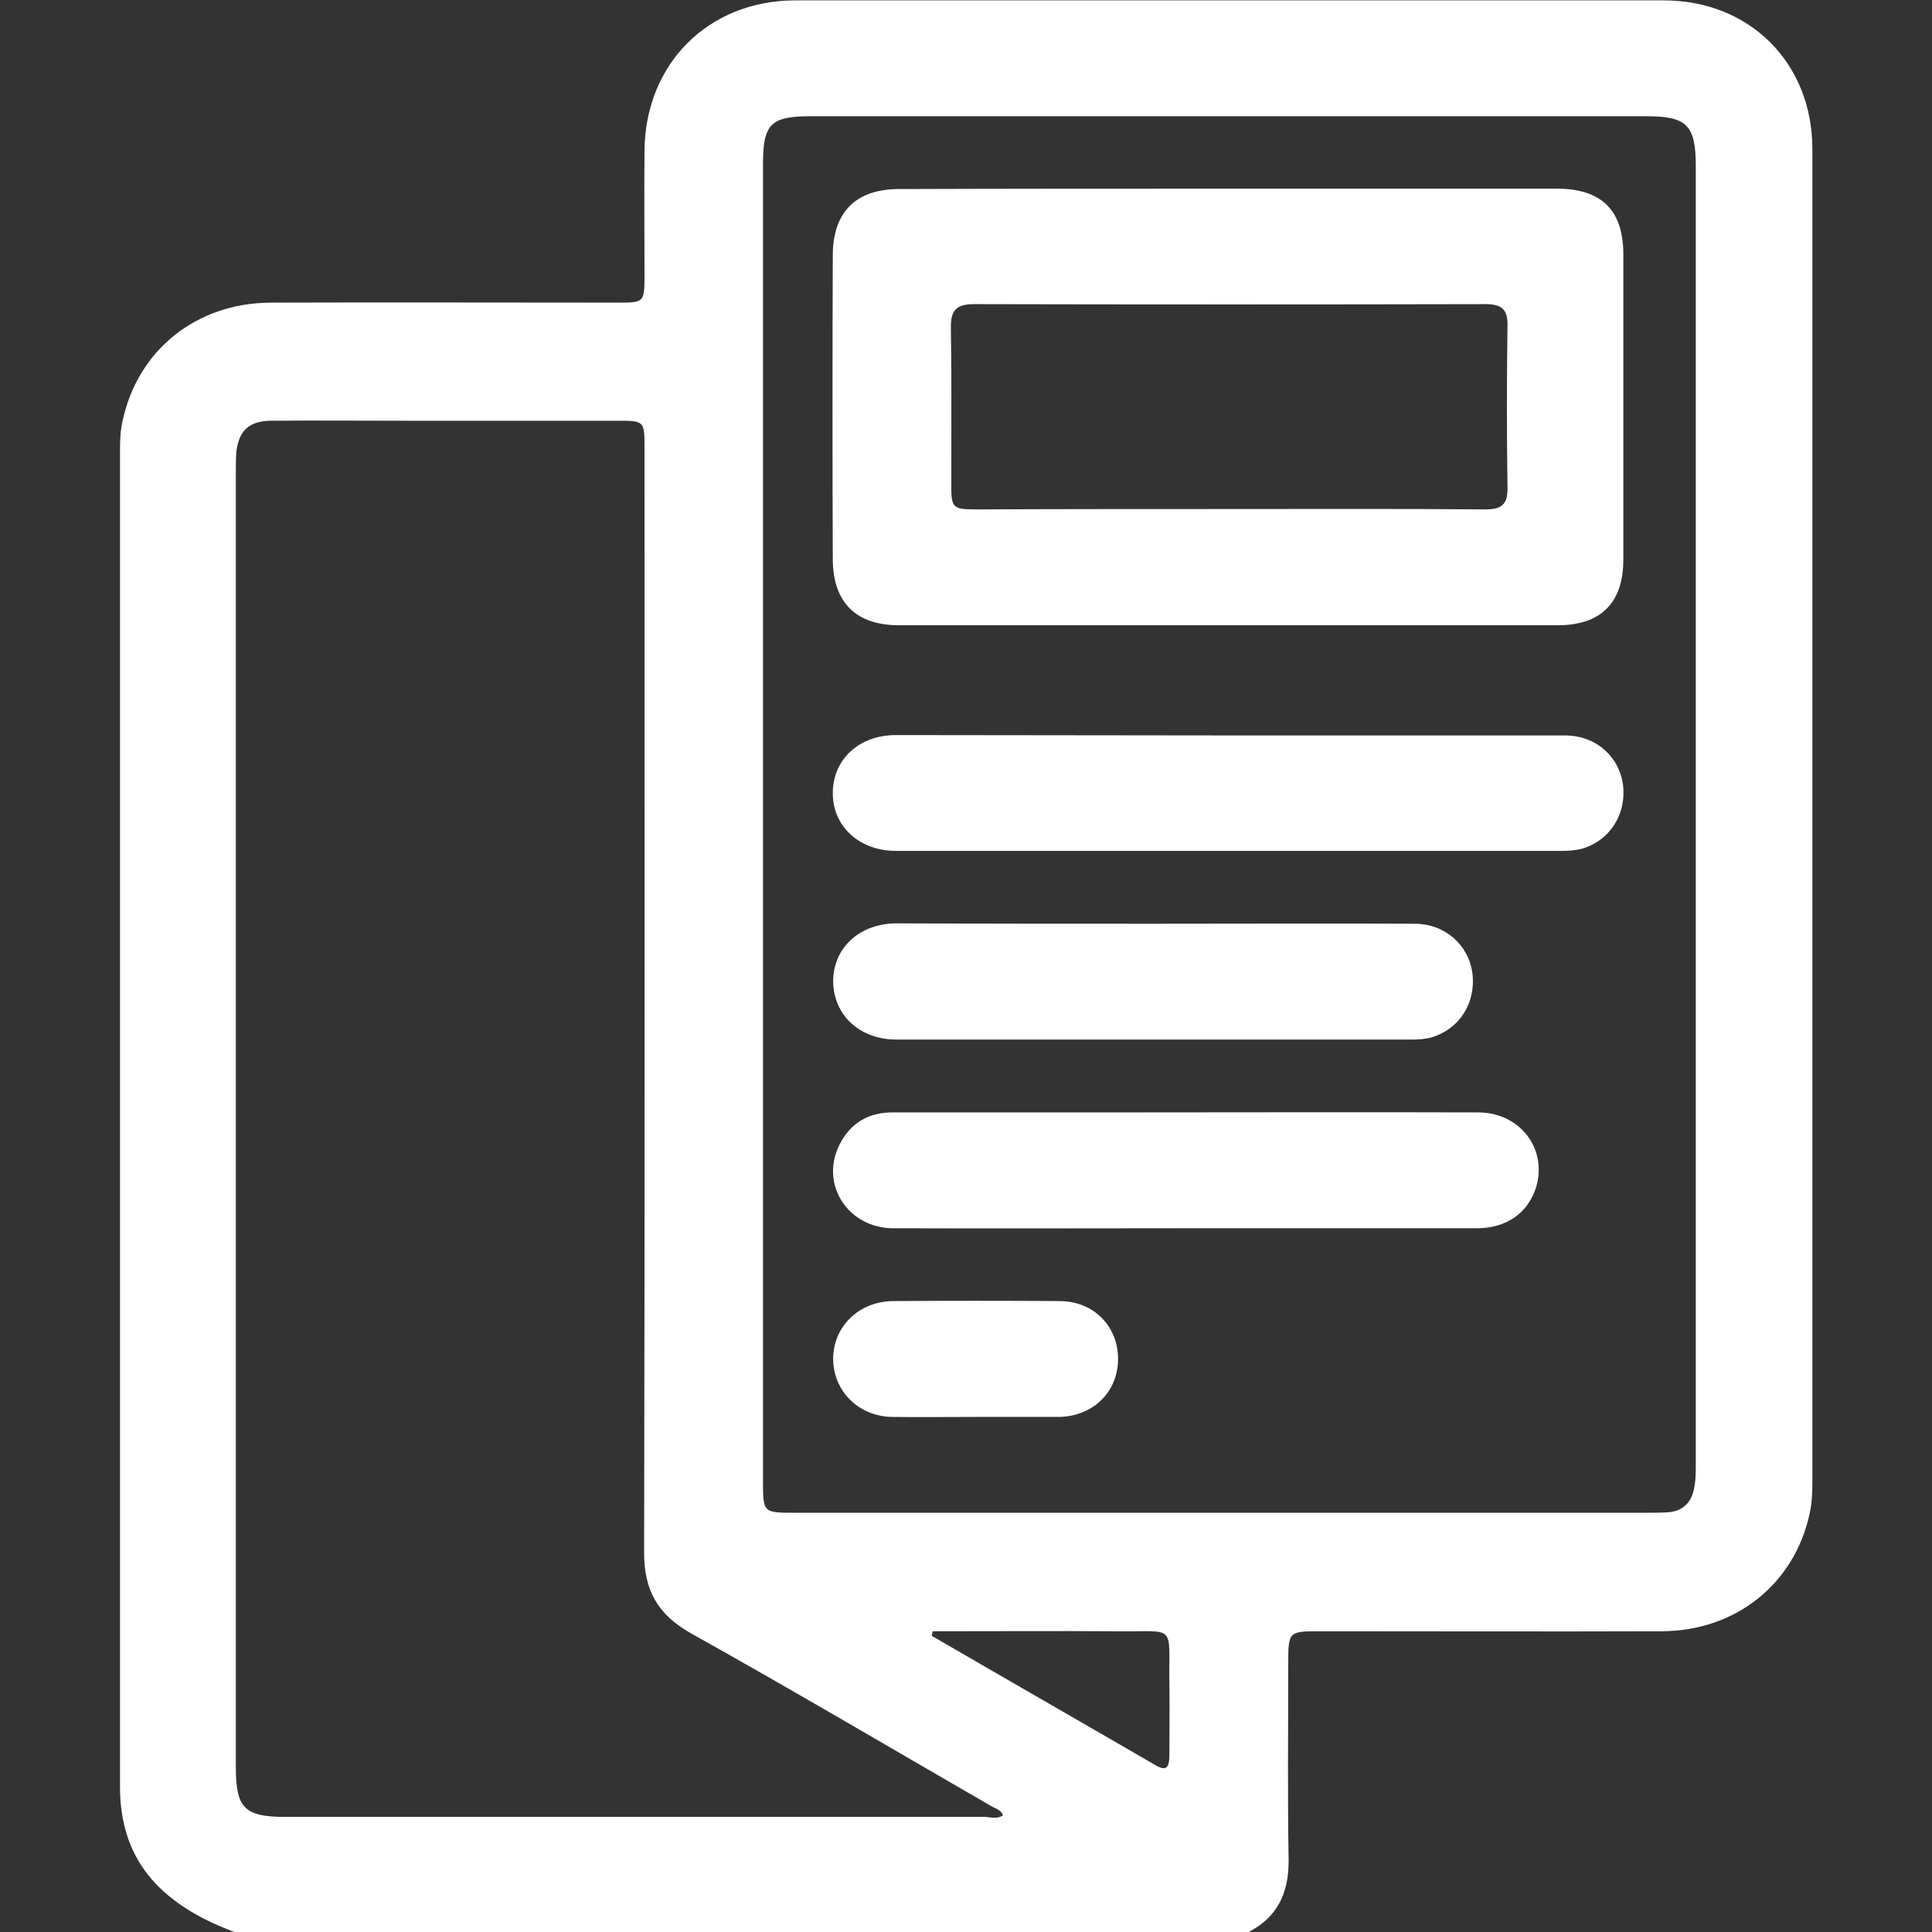
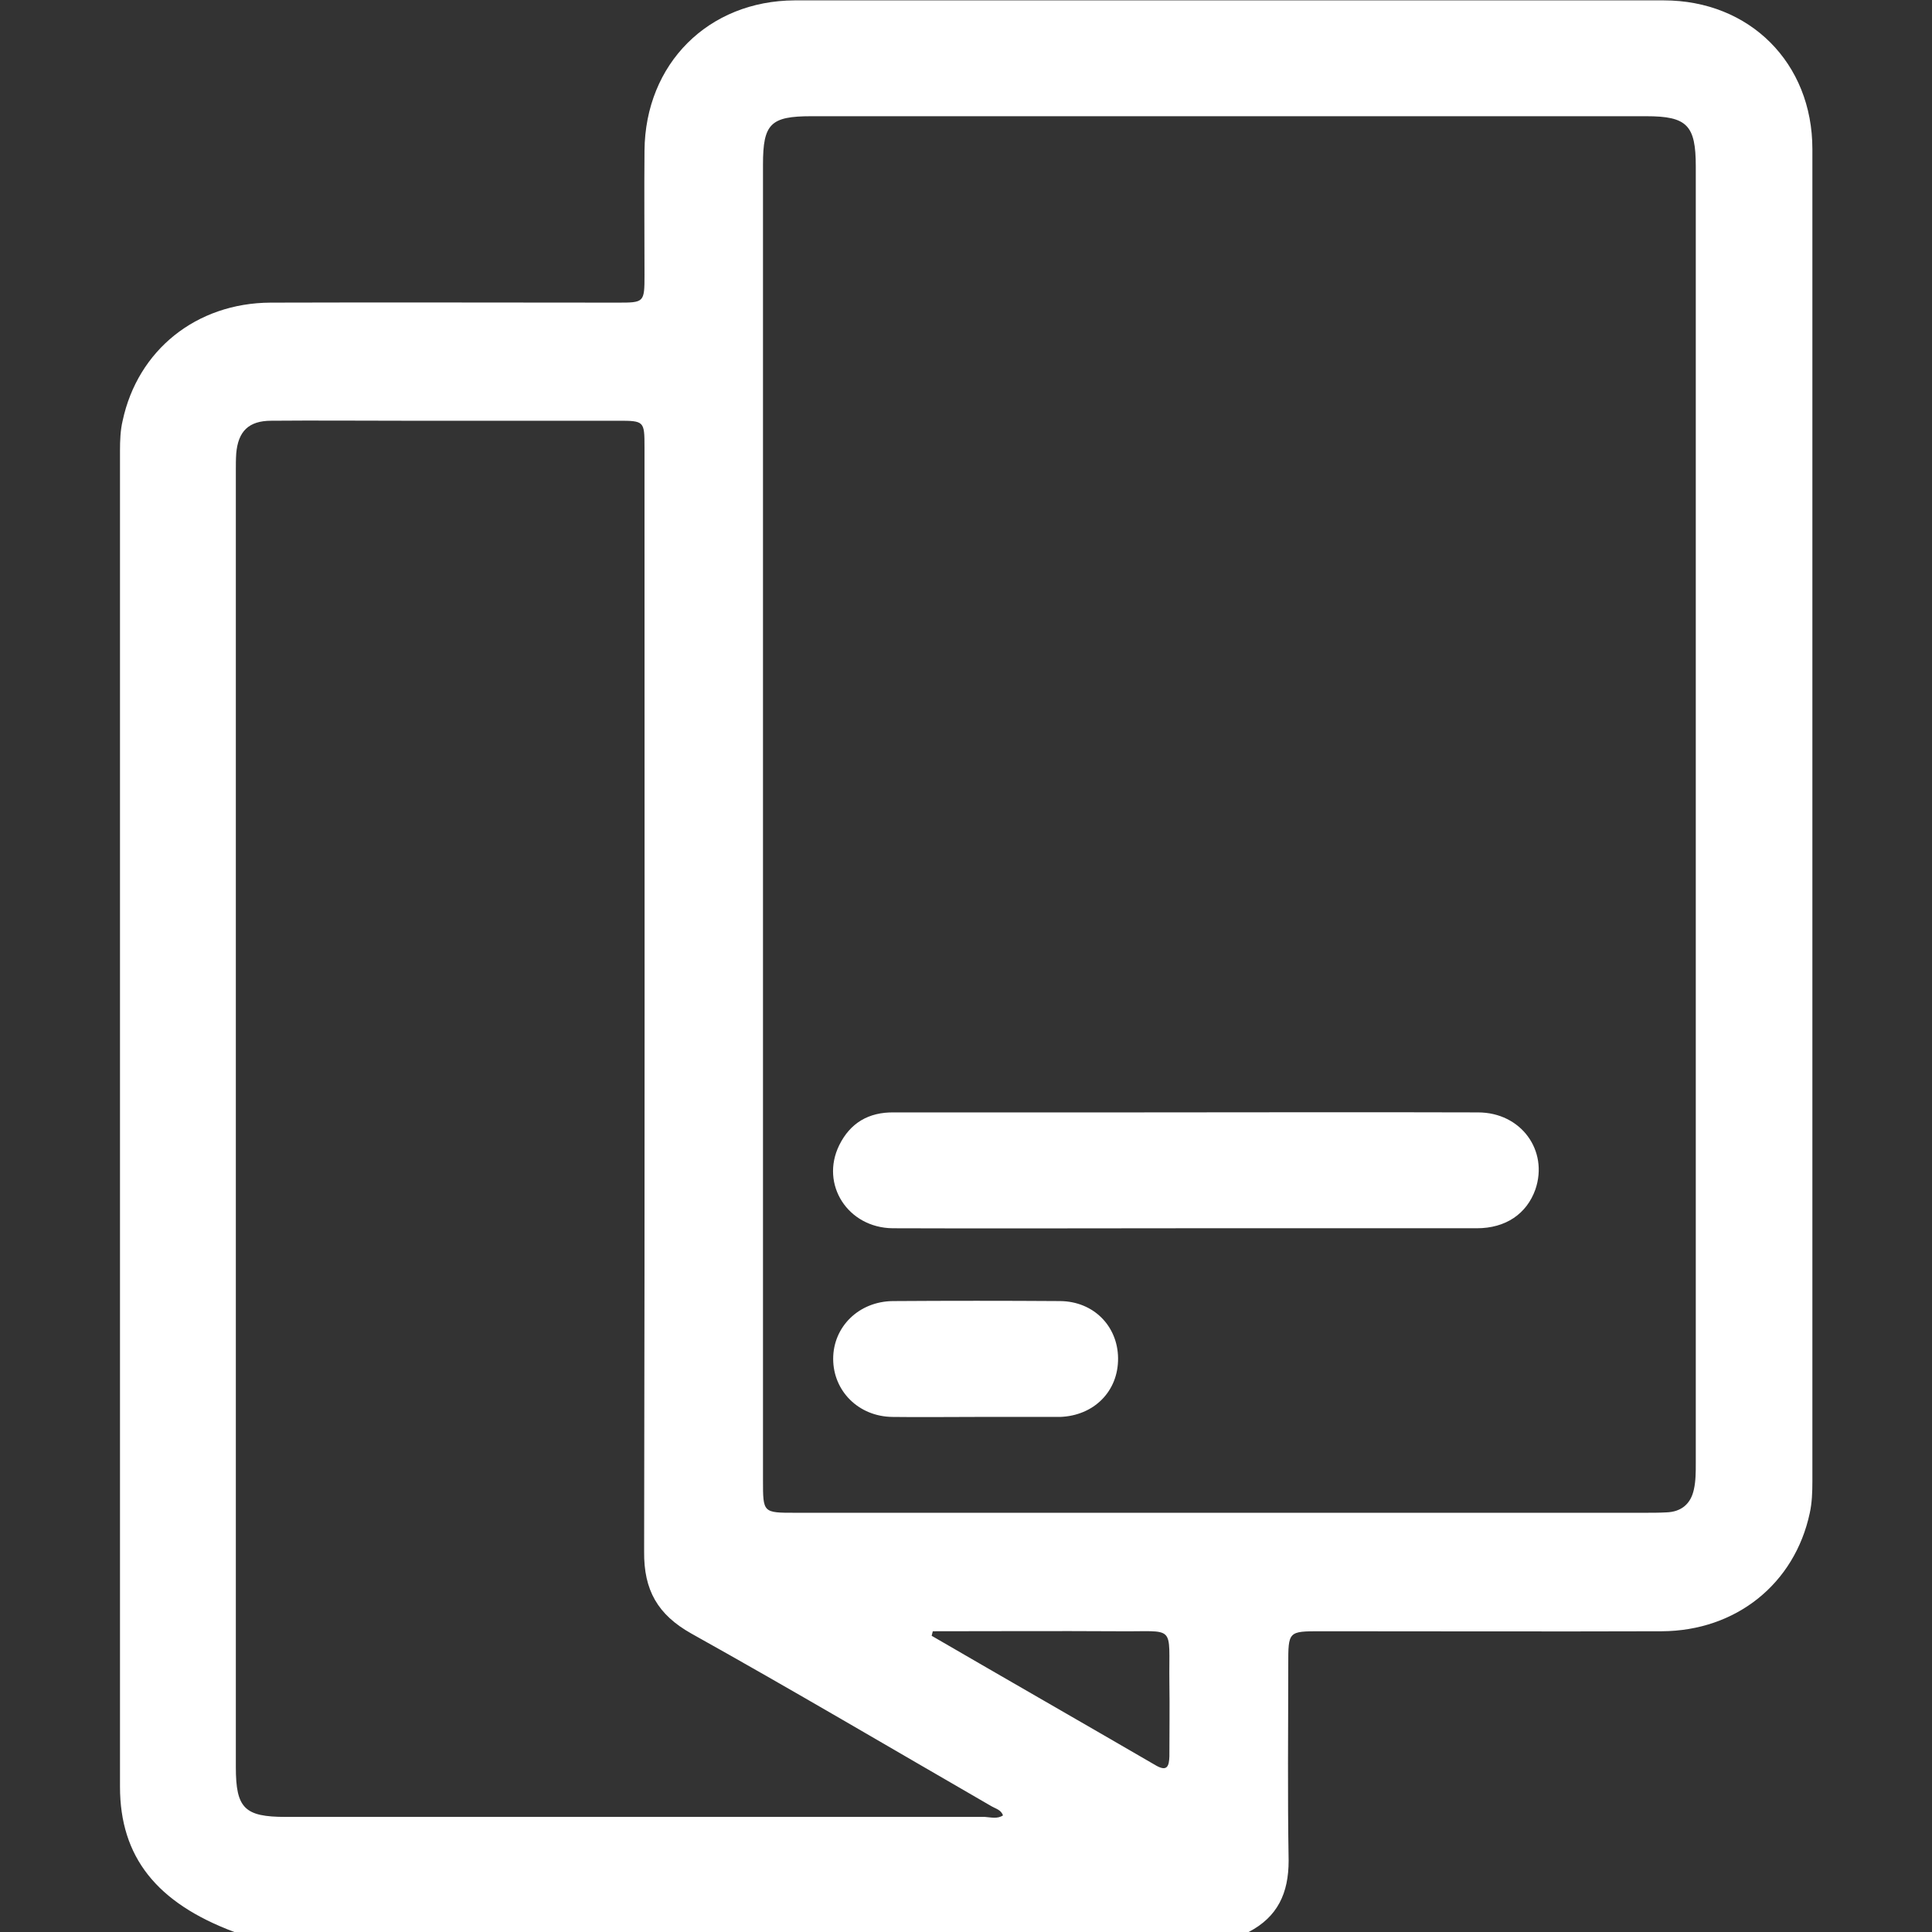
<svg xmlns="http://www.w3.org/2000/svg" version="1.1" id="Layer_1" x="0px" y="0px" viewBox="0 0 512 512" style="enable-background:new 0 0 512 512;" xml:space="preserve">
  <rect x="0" y="0" width="512" height="512" fill="#333333" stroke="none" />
  <style type="text/css">
	.st0{fill:#FFFFFF;}
</style>
  <g>
    <path class="st0" d="M330.9,512c-89.6,0-179.2,0-268.8,0c-20.6-7.7-30.3-19.9-30.3-38.5c0-118,0-236.1,0-354.1   c0-2.6,0.1-5.4,0.7-7.9c4-18.7,19.5-31.2,39.2-31.3c30.6-0.1,61.3,0,91.9,0c7.1,0,7.2,0,7.2-7.3c0-11-0.1-22,0-33   c0.2-23,16.9-39.7,39.8-39.8c76.8,0,153.5,0,230.3,0c22.8,0,39.4,16.6,39.4,39.4c0,117.7,0,235.4,0,353.1c0,2.8-0.1,5.7-0.7,8.4   c-4,18.7-19.5,31.2-39.2,31.3c-30.1,0.1-60.3,0-90.4,0c-8.6,0-8.6,0-8.6,8.9c0,17.3-0.2,34.6,0.1,51.9   C341.5,501.7,338.6,508,330.9,512z M202.2,217.4c0,58.3,0,116.6,0,174.9c0,8.6,0,8.6,8.5,8.6c75.1,0,150.2,0,225.3,0   c1.8,0,3.7,0,5.5-0.1c4.1-0.1,6.6-2.3,7.4-6.1c0.5-2.2,0.5-4.6,0.5-6.9c0-114.6,0-229.1,0-343.7c0-10.9-2.3-13.3-13.1-13.3   c-73.8,0-147.5,0-221.3,0c-10.8,0-12.8,2-12.8,12.8C202.2,101.5,202.2,159.4,202.2,217.4z M265.8,481.1c-0.5-1.5-2-1.8-3-2.4   c-26.5-15.3-52.9-30.9-79.6-45.8c-8.9-5-12.6-11.5-12.5-21.7c0.2-97.6,0.1-195.1,0.1-292.7c0-6.9-0.1-7-7-7c-19.1,0-38.3,0-57.4,0   c-11.5,0-23-0.1-34.5,0c-6,0-8.8,2.8-9.3,8.7c-0.1,1.5-0.1,3-0.1,4.5c0,114.5,0,229.1,0,343.6c0,10.9,2.3,13.2,13.2,13.2   c61.8,0,123.5,0,185.3,0C262.6,481.6,264.3,482.1,265.8,481.1z M247.2,432.3c-0.1,0.4-0.2,0.8-0.3,1.2   c19.8,11.5,39.7,22.9,59.5,34.4c3,1.7,3.4,0,3.5-2.4c0-6.5,0.1-13,0-19.5c-0.2-15.9,2-13.5-13.8-13.7   C279.7,432.2,263.4,432.3,247.2,432.3z" />
-     <path class="st0" d="M325.7,50c29,0,58,0,86.9,0c11.8,0,17.6,5.7,17.6,17.4c0,27,0,54,0,80.9c0,11.4-5.9,17.3-17.1,17.4   c-58.3,0-116.6,0-174.9,0c-11.4,0-17.5-6.1-17.5-17.6c-0.1-26.8-0.1-53.6,0-80.4c0-11.5,6.1-17.6,17.6-17.6   C267.4,50,296.6,50,325.7,50z M325.7,134.9c22.6,0,45.3-0.1,67.9,0.1c4.2,0,6-1.2,5.9-5.7c-0.2-14.3-0.2-28.6,0-43   c0.1-4.5-1.7-5.7-5.9-5.7c-45.1,0.1-90.2,0.1-135.4,0c-5,0-6.3,1.8-6.2,6.5c0.2,13.7,0.1,27.3,0.1,41c0,6.7,0.2,6.9,7.2,6.9   C281.5,134.9,303.6,134.9,325.7,134.9z" />
-     <path class="st0" d="M325.9,194.9c29.6,0,59.3,0,88.9,0c8.1,0,14.3,5.6,15.3,13c1,7.8-3.4,14.8-10.8,17c-1.9,0.5-3.9,0.6-5.9,0.6   c-58.6,0-117.2,0-175.9,0c-9.8,0-16.8-6.5-16.8-15.3c0-8.9,6.9-15.4,16.7-15.4C267,194.8,296.5,194.9,325.9,194.9z" />
    <path class="st0" d="M314,325.5c-25.8,0-51.6,0.1-77.4,0c-11.9-0.1-19.3-11.6-14.2-22c2.9-5.9,7.8-8.8,14.5-8.7   c20.5,0,40.9,0,61.4,0c31.1,0,62.2-0.1,93.4,0c11.4,0,18.7,10.1,15.2,20.4c-2.3,6.5-7.9,10.3-15.5,10.3   C365.6,325.5,339.8,325.5,314,325.5z" />
-     <path class="st0" d="M306,244.8c23,0,46-0.1,68.9,0c8,0,14.3,5.6,15.3,13.1c1,7.8-3.4,14.8-10.8,17c-1.7,0.5-3.6,0.6-5.4,0.6   c-45.5,0-90.9,0-136.4,0c-9.8,0-16.7-6.5-16.8-15.4c0-8.9,6.9-15.3,16.7-15.4C260.3,244.8,283.2,244.8,306,244.8z" />
    <path class="st0" d="M258.5,375.5c-7.3,0-14.6,0.1-22,0c-9-0.1-15.7-6.9-15.7-15.4c0-8.5,6.8-15.2,15.8-15.3   c14.8-0.1,29.6-0.1,44.4,0c8.8,0.1,15.2,6.6,15.3,15.1c0.1,8.8-6.4,15.3-15.4,15.6c-0.3,0-0.7,0-1,0   C272.8,375.5,265.6,375.5,258.5,375.5z" />
  </g>
</svg>